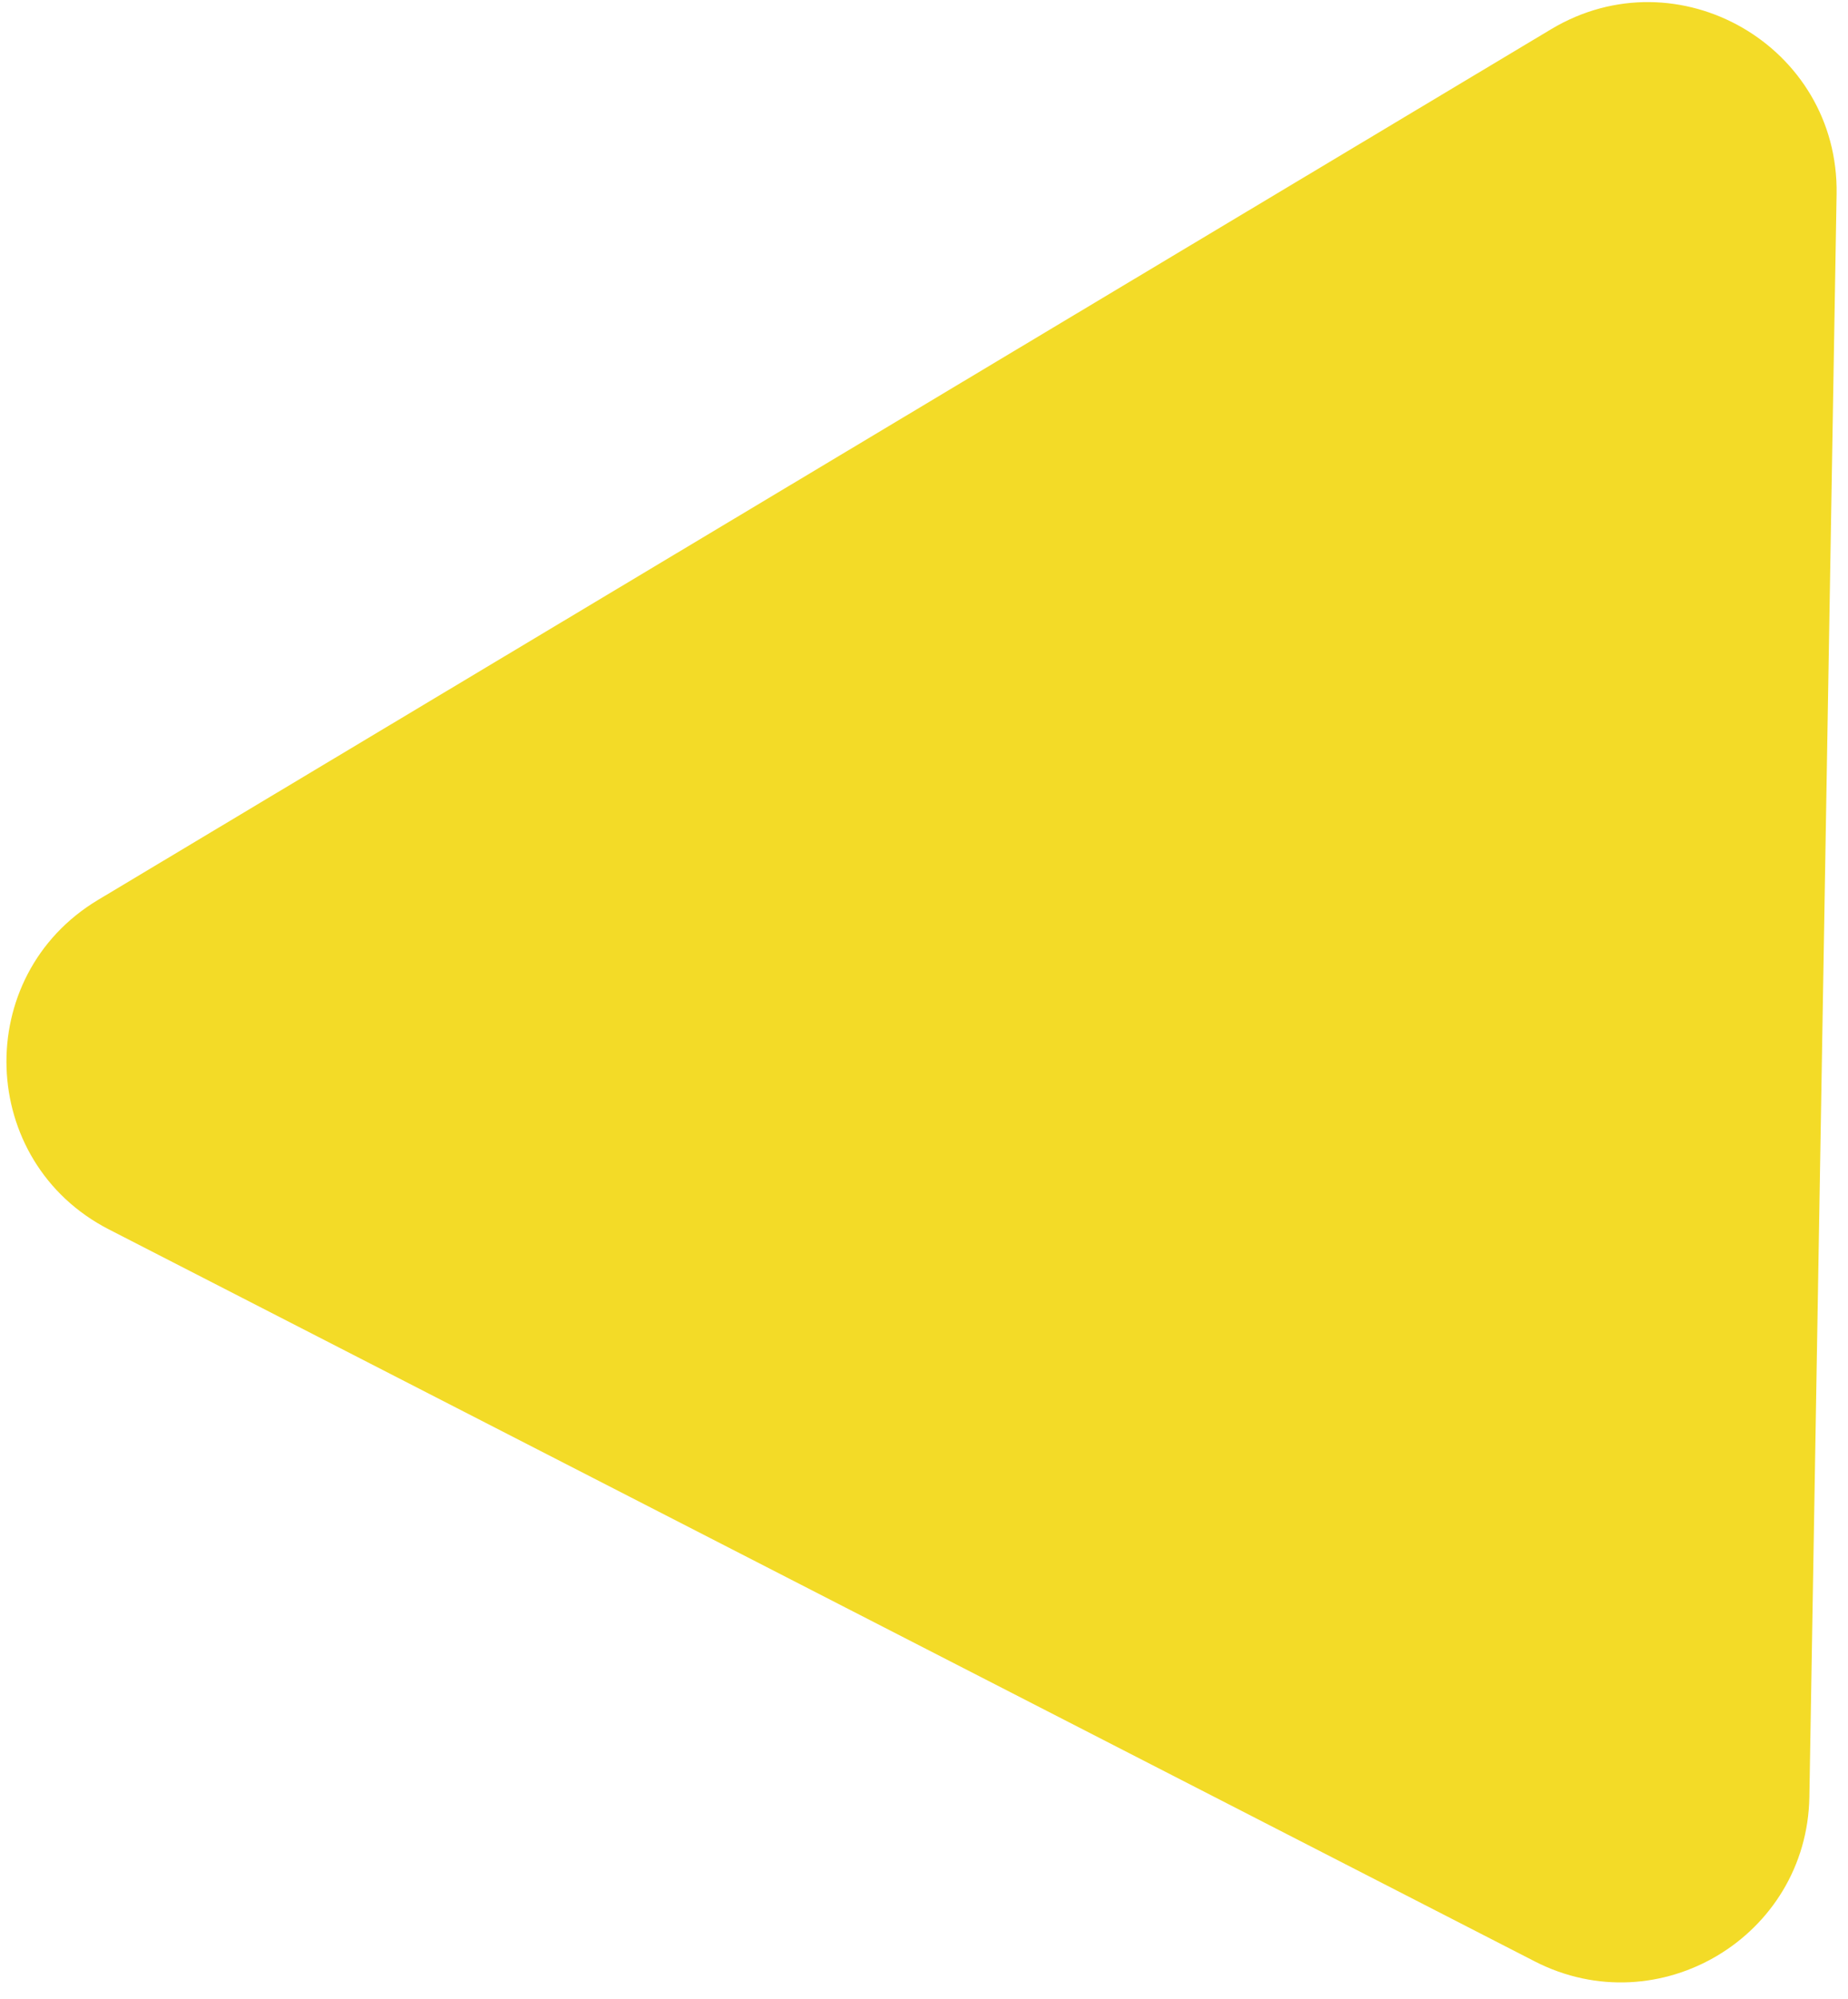
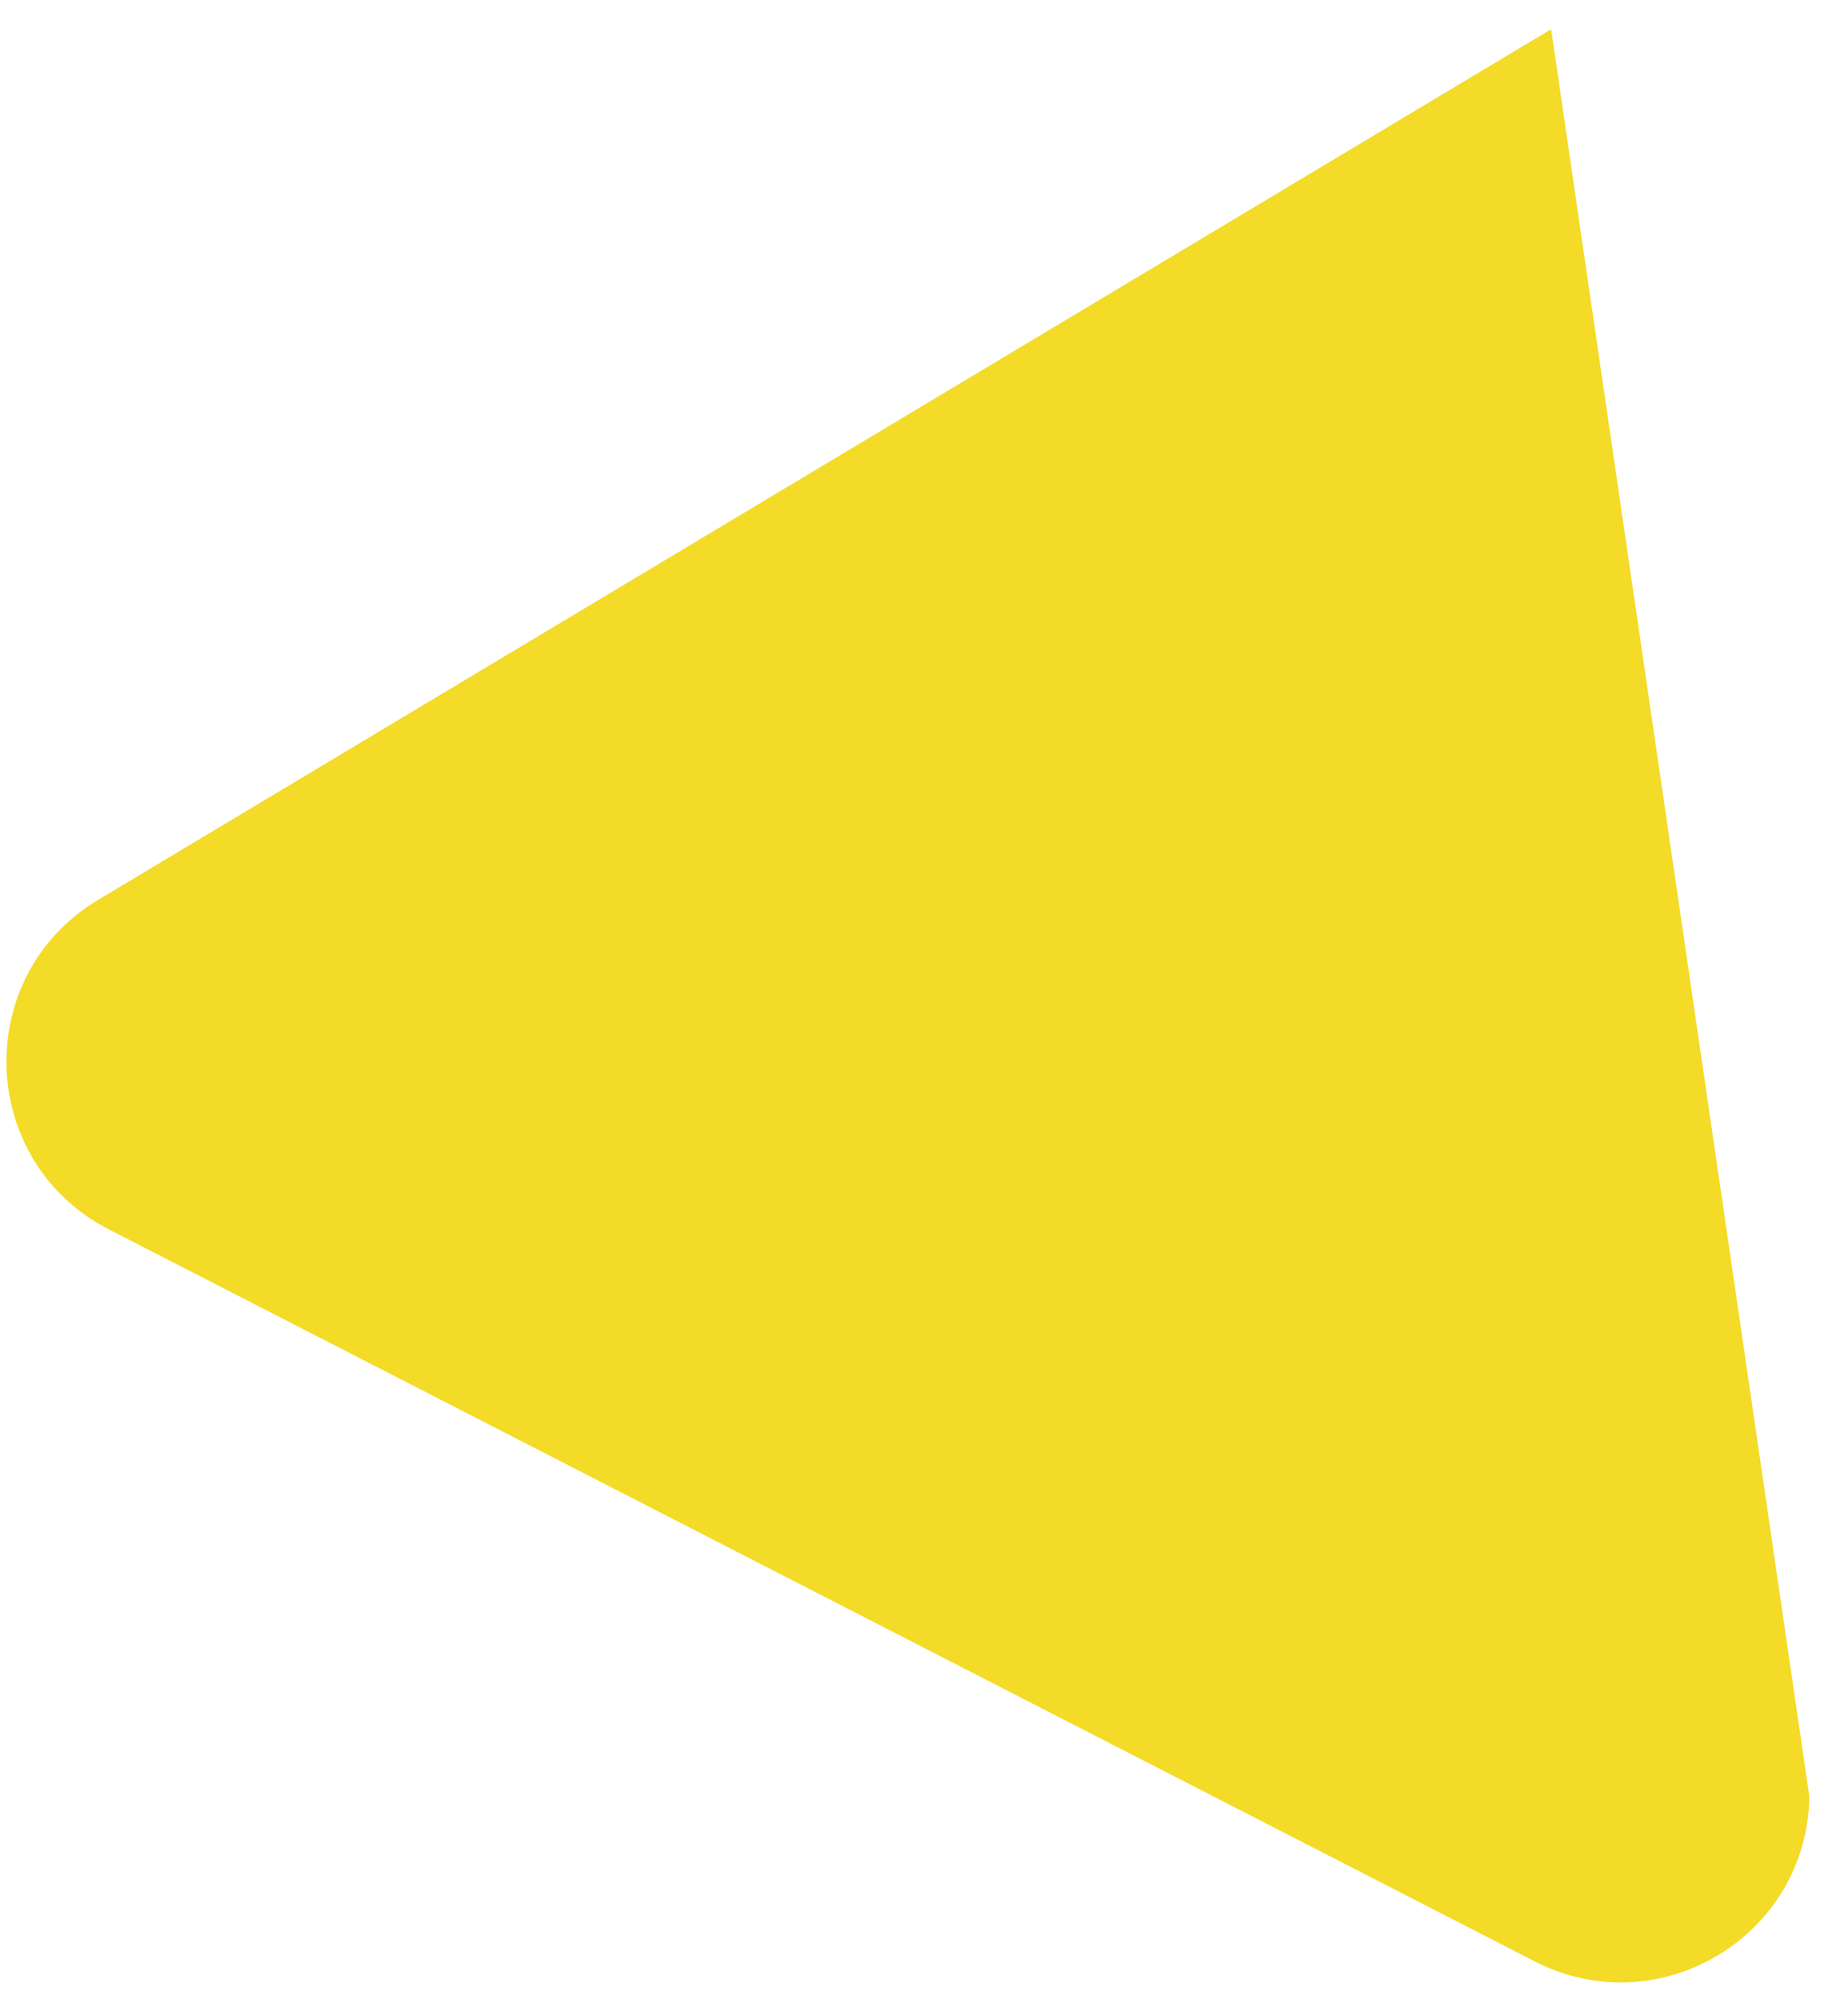
<svg xmlns="http://www.w3.org/2000/svg" width="98" height="106" viewBox="0 0 98 106" fill="none">
-   <path d="M95.952 95.276C95.827 102.681 87.976 107.384 81.387 104.002L5.776 65.19C-1.205 61.607 -1.528 51.748 5.203 47.715L82.257 1.549C88.988 -2.484 97.528 2.452 97.395 10.297L95.952 95.276Z" fill="#F3DB27" />
+   <path d="M95.952 95.276C95.827 102.681 87.976 107.384 81.387 104.002L5.776 65.19C-1.205 61.607 -1.528 51.748 5.203 47.715L82.257 1.549L95.952 95.276Z" fill="#F3DB27" />
</svg>